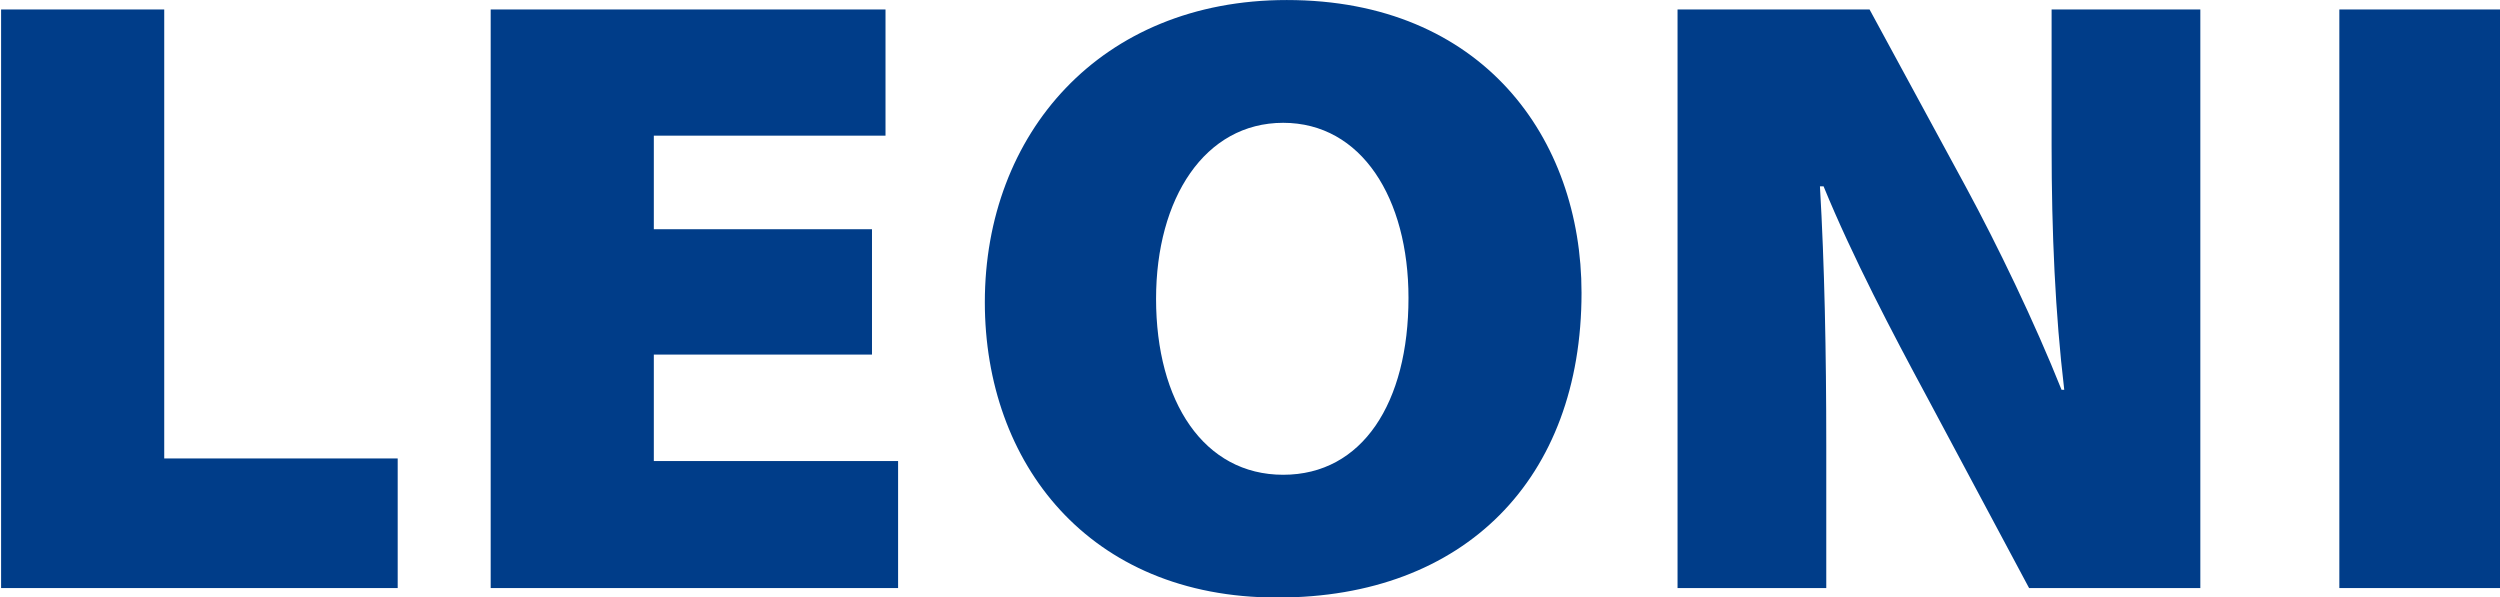
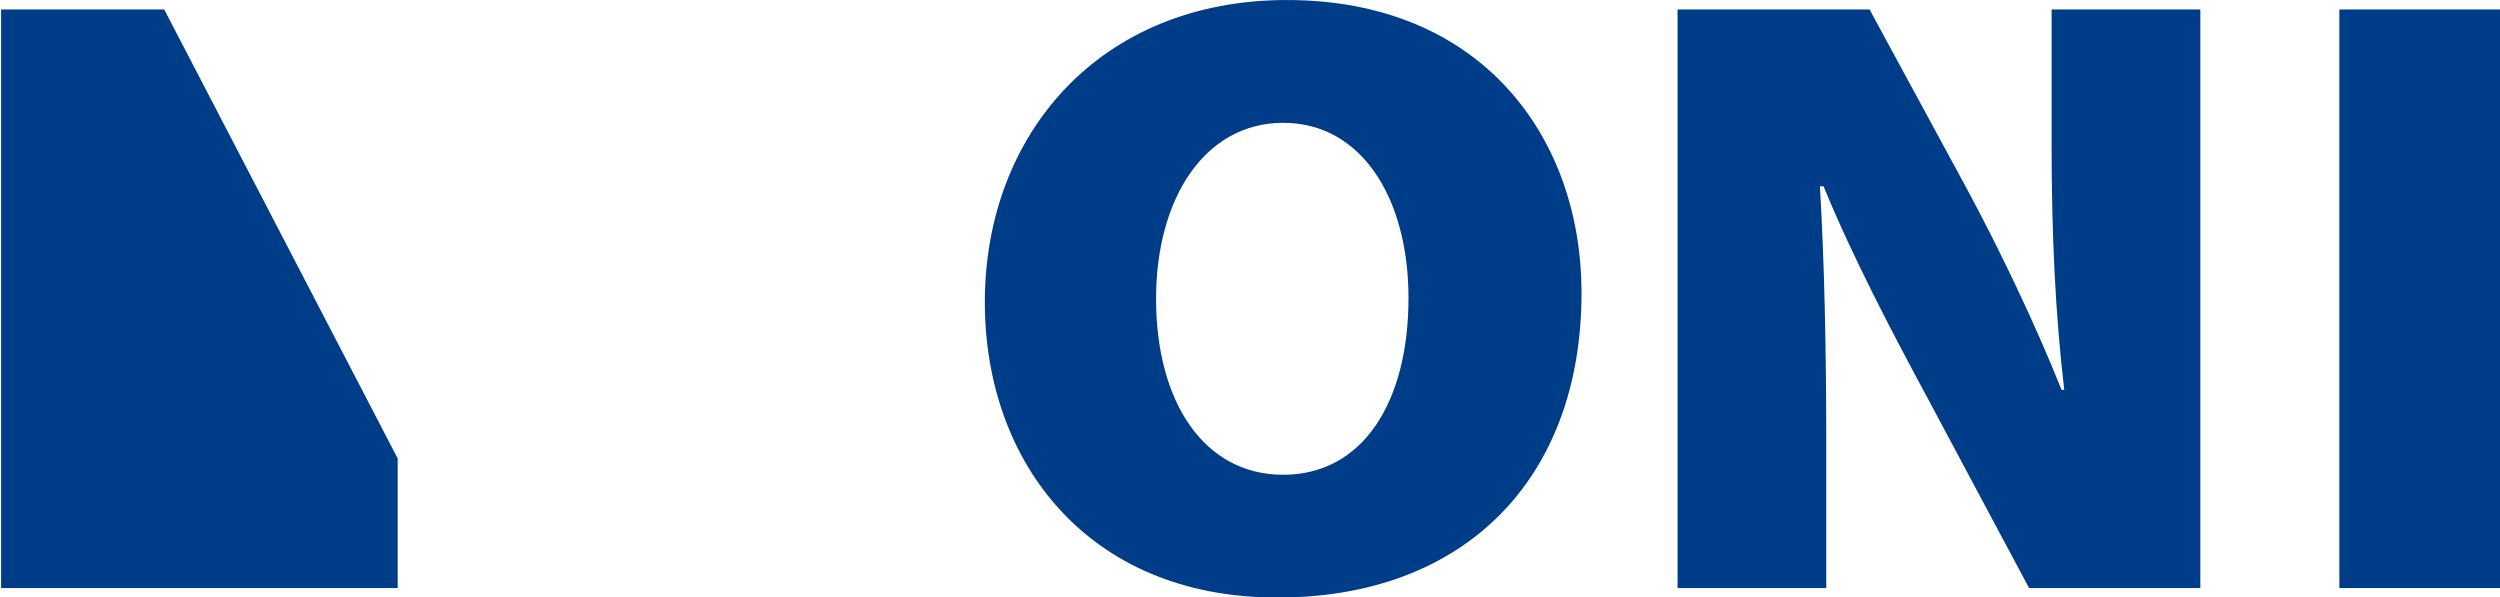
<svg xmlns="http://www.w3.org/2000/svg" height="54.981" id="svg2" version="1.0" width="230.181">
  <defs id="defs4" />
  <g id="layer1" transform="matrix(0.26,0,0,0.26,-173.73,-3.942)">
    <g id="g19554" transform="translate(17.716,17.689)">
-       <path d="M 650.865,205.719 L 791.307,205.719 L 791.307,159.821 L 708.635,159.821 L 708.635,0.827 L 650.865,0.827 L 650.865,205.719 z" id="path19407" style="fill:#003d89;fill-rule:nonzero;stroke:none" />
-       <path d="M 959.268,78.647 L 882.01,78.647 L 882.01,45.512 L 964.056,45.512 L 964.056,0.827 L 824.239,0.827 L 824.239,205.719 L 968.513,205.719 L 968.513,160.74 L 882.01,160.74 L 882.01,123.038 L 959.268,123.038 L 959.268,78.647 z" id="path19411" style="fill:#003d89;fill-rule:nonzero;stroke:none" />
+       <path d="M 650.865,205.719 L 791.307,205.719 L 791.307,159.821 L 708.635,0.827 L 650.865,0.827 L 650.865,205.719 z" id="path19407" style="fill:#003d89;fill-rule:nonzero;stroke:none" />
      <path d="M 1104.884,165.6 C 1076.802,165.6 1059.868,139.752 1059.868,103.282 C 1059.868,67.703 1077.124,40.964 1104.884,40.964 C 1132.652,40.964 1149.256,67.703 1149.256,102.97 C 1149.256,140.056 1132.973,165.6 1104.884,165.6 M 1102.972,209.073 C 1169.048,209.073 1210.536,167.117 1210.536,101.159 C 1210.536,46.431 1175.426,-2.518 1106.151,-2.518 C 1040.084,-2.518 999.23,44.906 999.23,104.495 C 999.23,161.346 1035.949,209.073 1102.65,209.073 L 1102.972,209.073 z" id="path19415" style="fill:#003d89;fill-rule:evenodd;stroke:none" />
      <path d="M 1297.205,205.719 L 1297.205,155.263 C 1297.205,122.119 1296.58,91.125 1294.963,63.458 L 1296.249,63.458 C 1306.458,88.378 1320.829,115.742 1332.637,137.621 L 1369.024,205.719 L 1429.67,205.719 L 1429.67,0.827 L 1377,0.827 L 1377,49.16 C 1377,79.878 1378.278,108.446 1381.475,135.507 L 1380.52,135.507 C 1370.936,111.488 1357.86,84.427 1346.687,63.761 L 1312.532,0.827 L 1244.535,0.827 L 1244.535,205.719 L 1297.205,205.719 z" id="path19419" style="fill:#003d89;fill-rule:evenodd;stroke:none" />
      <path d="M 1478.895,205.719 L 1536.692,205.719 L 1536.692,0.827 L 1478.895,0.827 L 1478.895,205.719 z" id="path19421" style="fill:#003d89;fill-rule:nonzero;stroke:none" />
    </g>
  </g>
</svg>